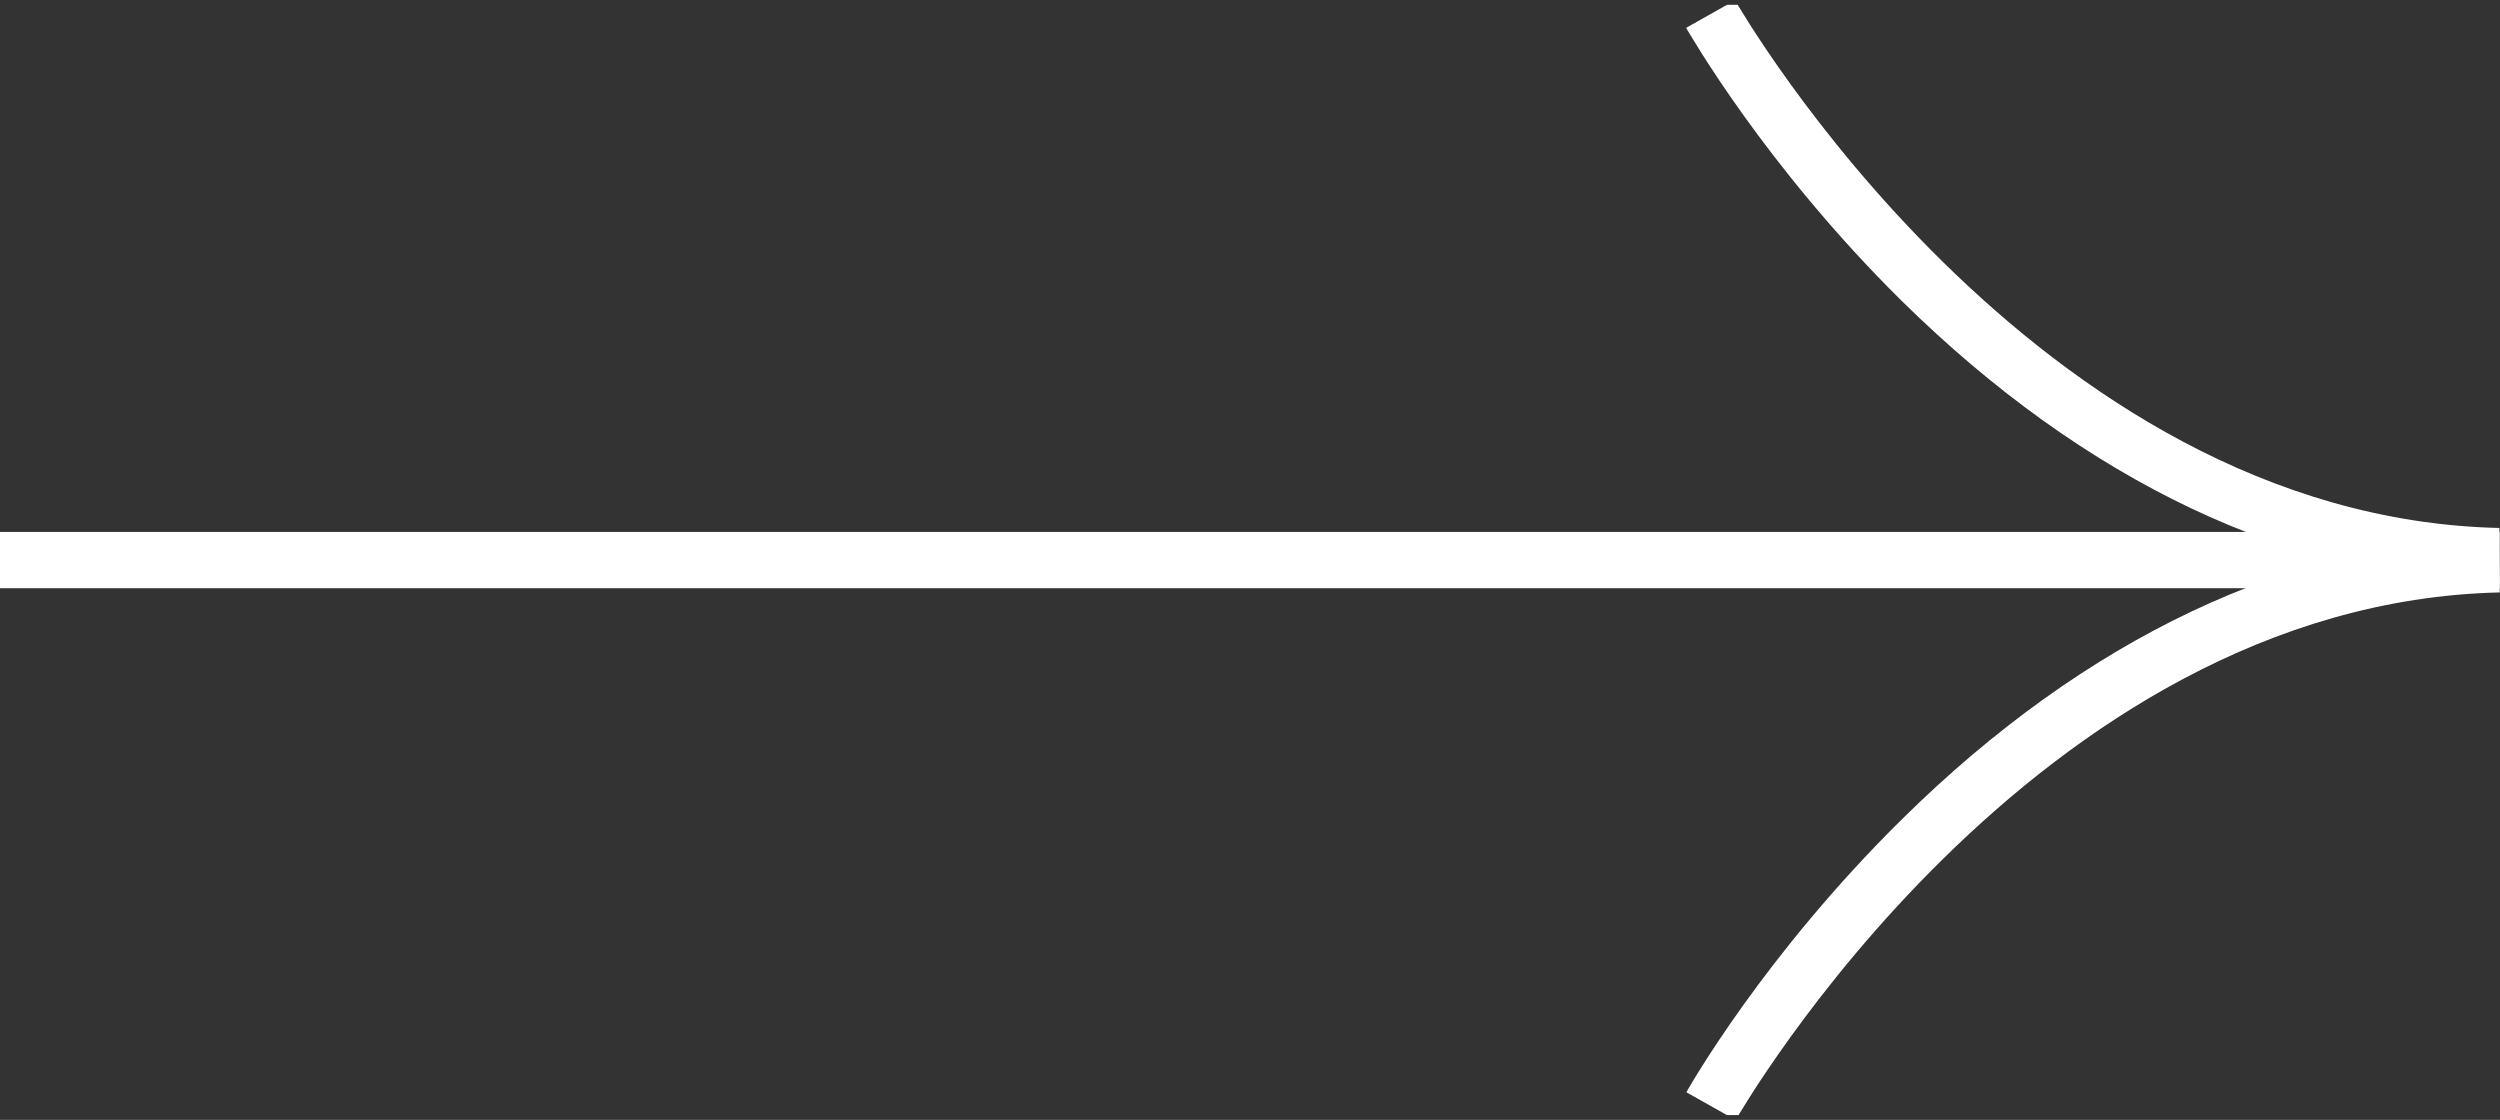
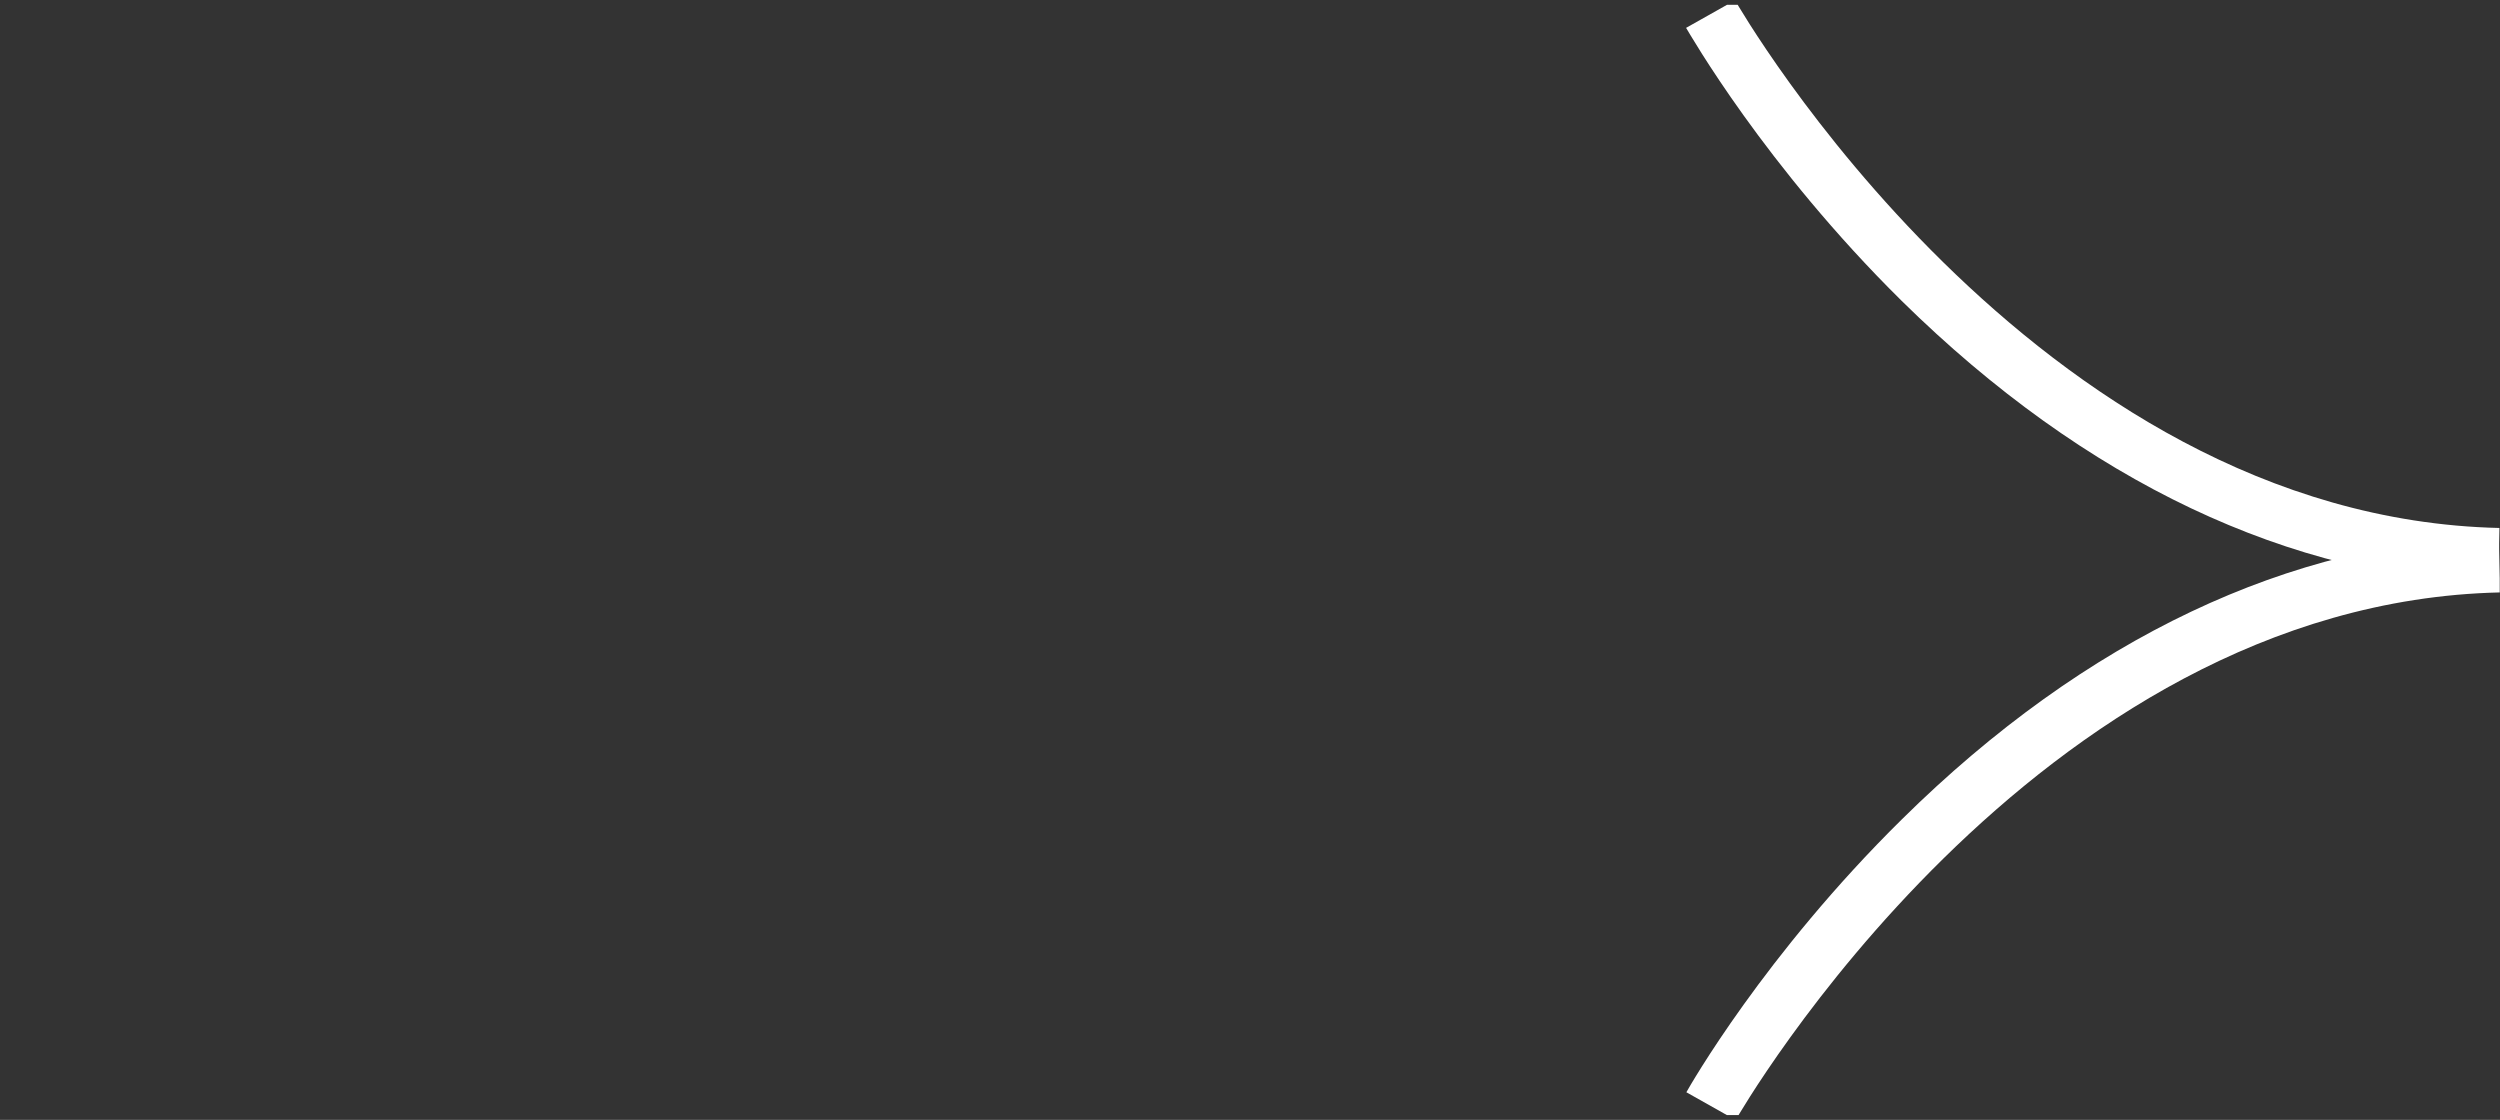
<svg xmlns="http://www.w3.org/2000/svg" id="Group_1212" data-name="Group 1212" viewBox="0 0 88.83 39.79">
  <rect x="0" y="0" width="88.83" height="39.79" fill="#333333" stroke="none" />
  <defs>
    <clipPath id="clippath">
      <rect y=".17" width="88.82" height="39.45" style="fill: none;" />
    </clipPath>
  </defs>
  <g style="clip-path: url(#clippath);">
    <g id="Group_990" data-name="Group 990">
      <g id="Group_987" data-name="Group 987">
        <g id="Path_469" data-name="Path 469">
-           <rect y="18.9" width="88.82" height="2" style="fill: #fff;" />
-         </g>
+           </g>
      </g>
      <g id="Group_988" data-name="Group 988">
        <g id="Path_470" data-name="Path 470">
          <path d="m88.78,20.75c-7.37-.17-14.7-3.65-21.21-10.06-4.87-4.81-7.54-9.51-7.66-9.7l1.74-.98c.1.18,10.56,18.38,27.16,18.75l-.04,2Z" style="fill: #fff;" />
        </g>
      </g>
      <g id="Group_989" data-name="Group 989">
        <g id="Path_471" data-name="Path 471">
          <path d="m61.66,39.79l-1.74-.98c.11-.2,2.78-4.89,7.66-9.7,6.5-6.42,13.84-9.9,21.21-10.06l.04,2c-16.6.37-27.06,18.57-27.16,18.75Z" style="fill: #fff;" />
        </g>
      </g>
    </g>
  </g>
</svg>